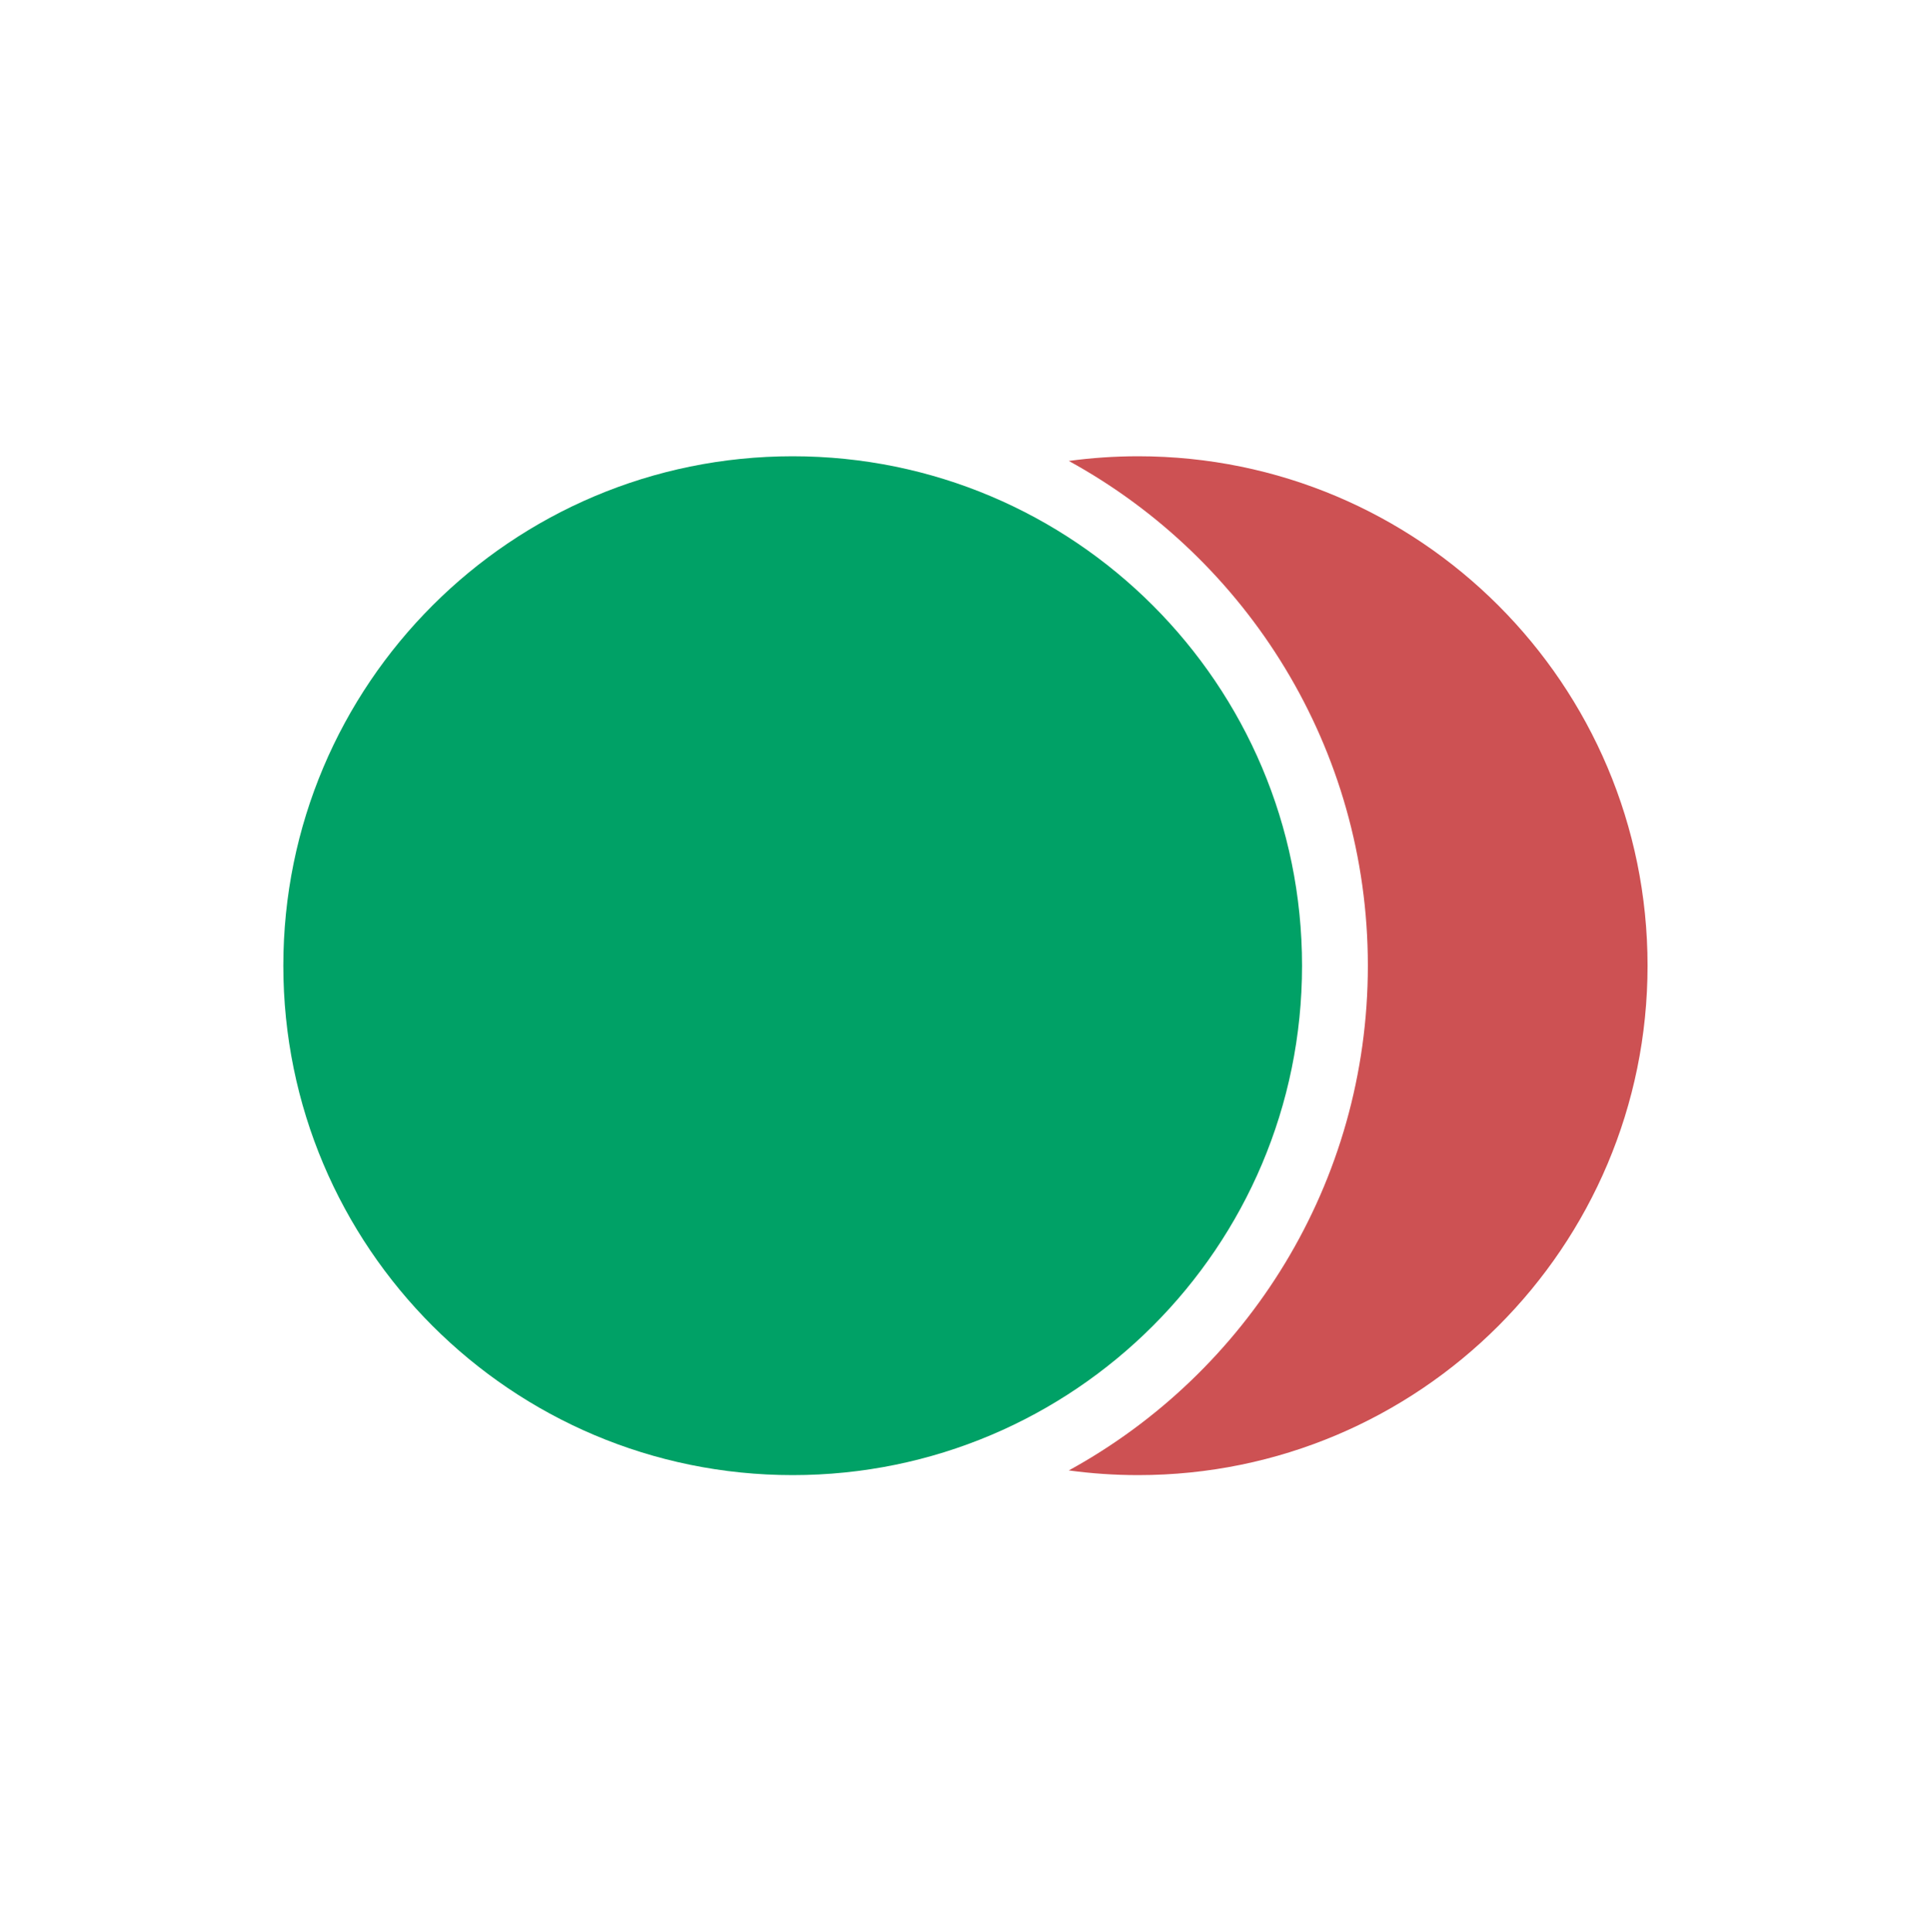
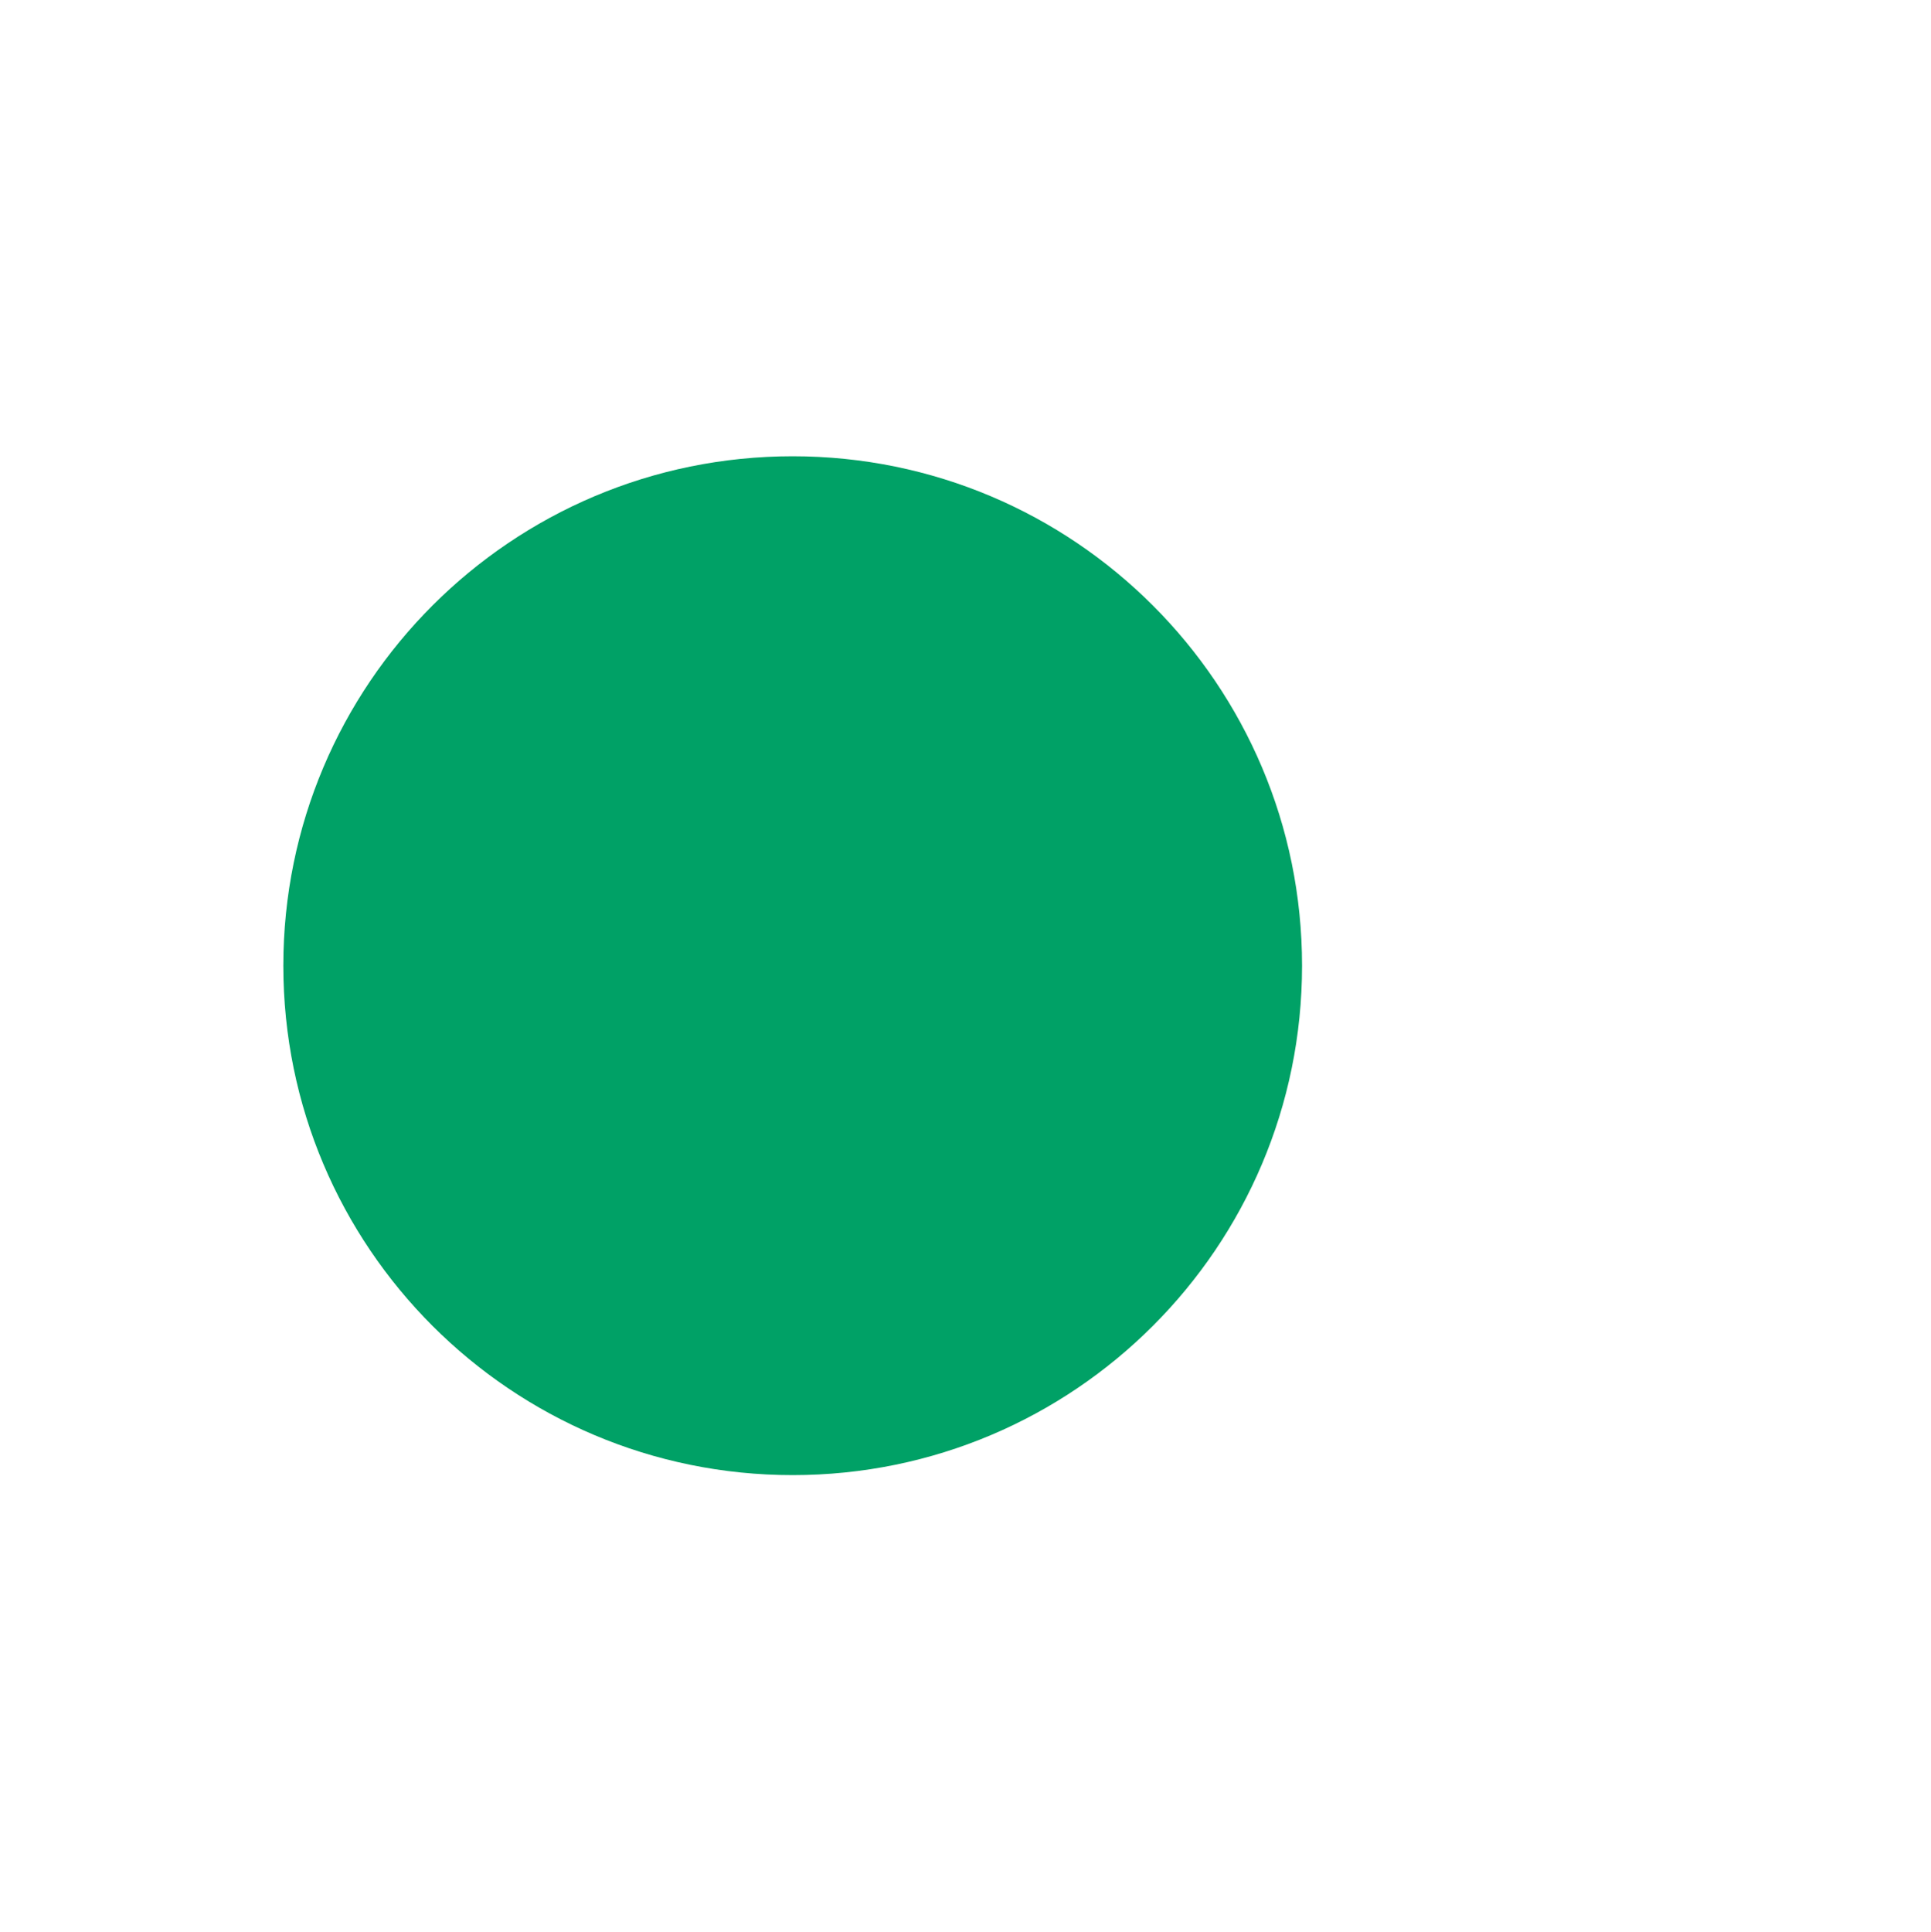
<svg xmlns="http://www.w3.org/2000/svg" width="1723" height="1724" viewBox="0 0 1723 1724" fill="none">
  <path d="M1161.8 861.568C1161.8 1112.58 958.317 1316.07 707.304 1316.07C456.29 1316.07 252.804 1112.58 252.804 861.568C252.804 610.554 456.29 407.068 707.304 407.068C958.317 407.068 1161.8 610.554 1161.8 861.568Z" fill="#00A166" />
-   <path d="M953.688 1311.89C973.929 1314.64 994.594 1316.07 1015.59 1316.07C1266.6 1316.07 1470.09 1112.58 1470.09 861.568C1470.09 610.554 1266.6 407.068 1015.59 407.068C994.594 407.068 973.929 408.491 953.688 411.248C1112.71 498.441 1220.52 667.414 1220.52 861.568C1220.52 1055.72 1112.71 1224.69 953.688 1311.89Z" fill="#CD5153" />
</svg>